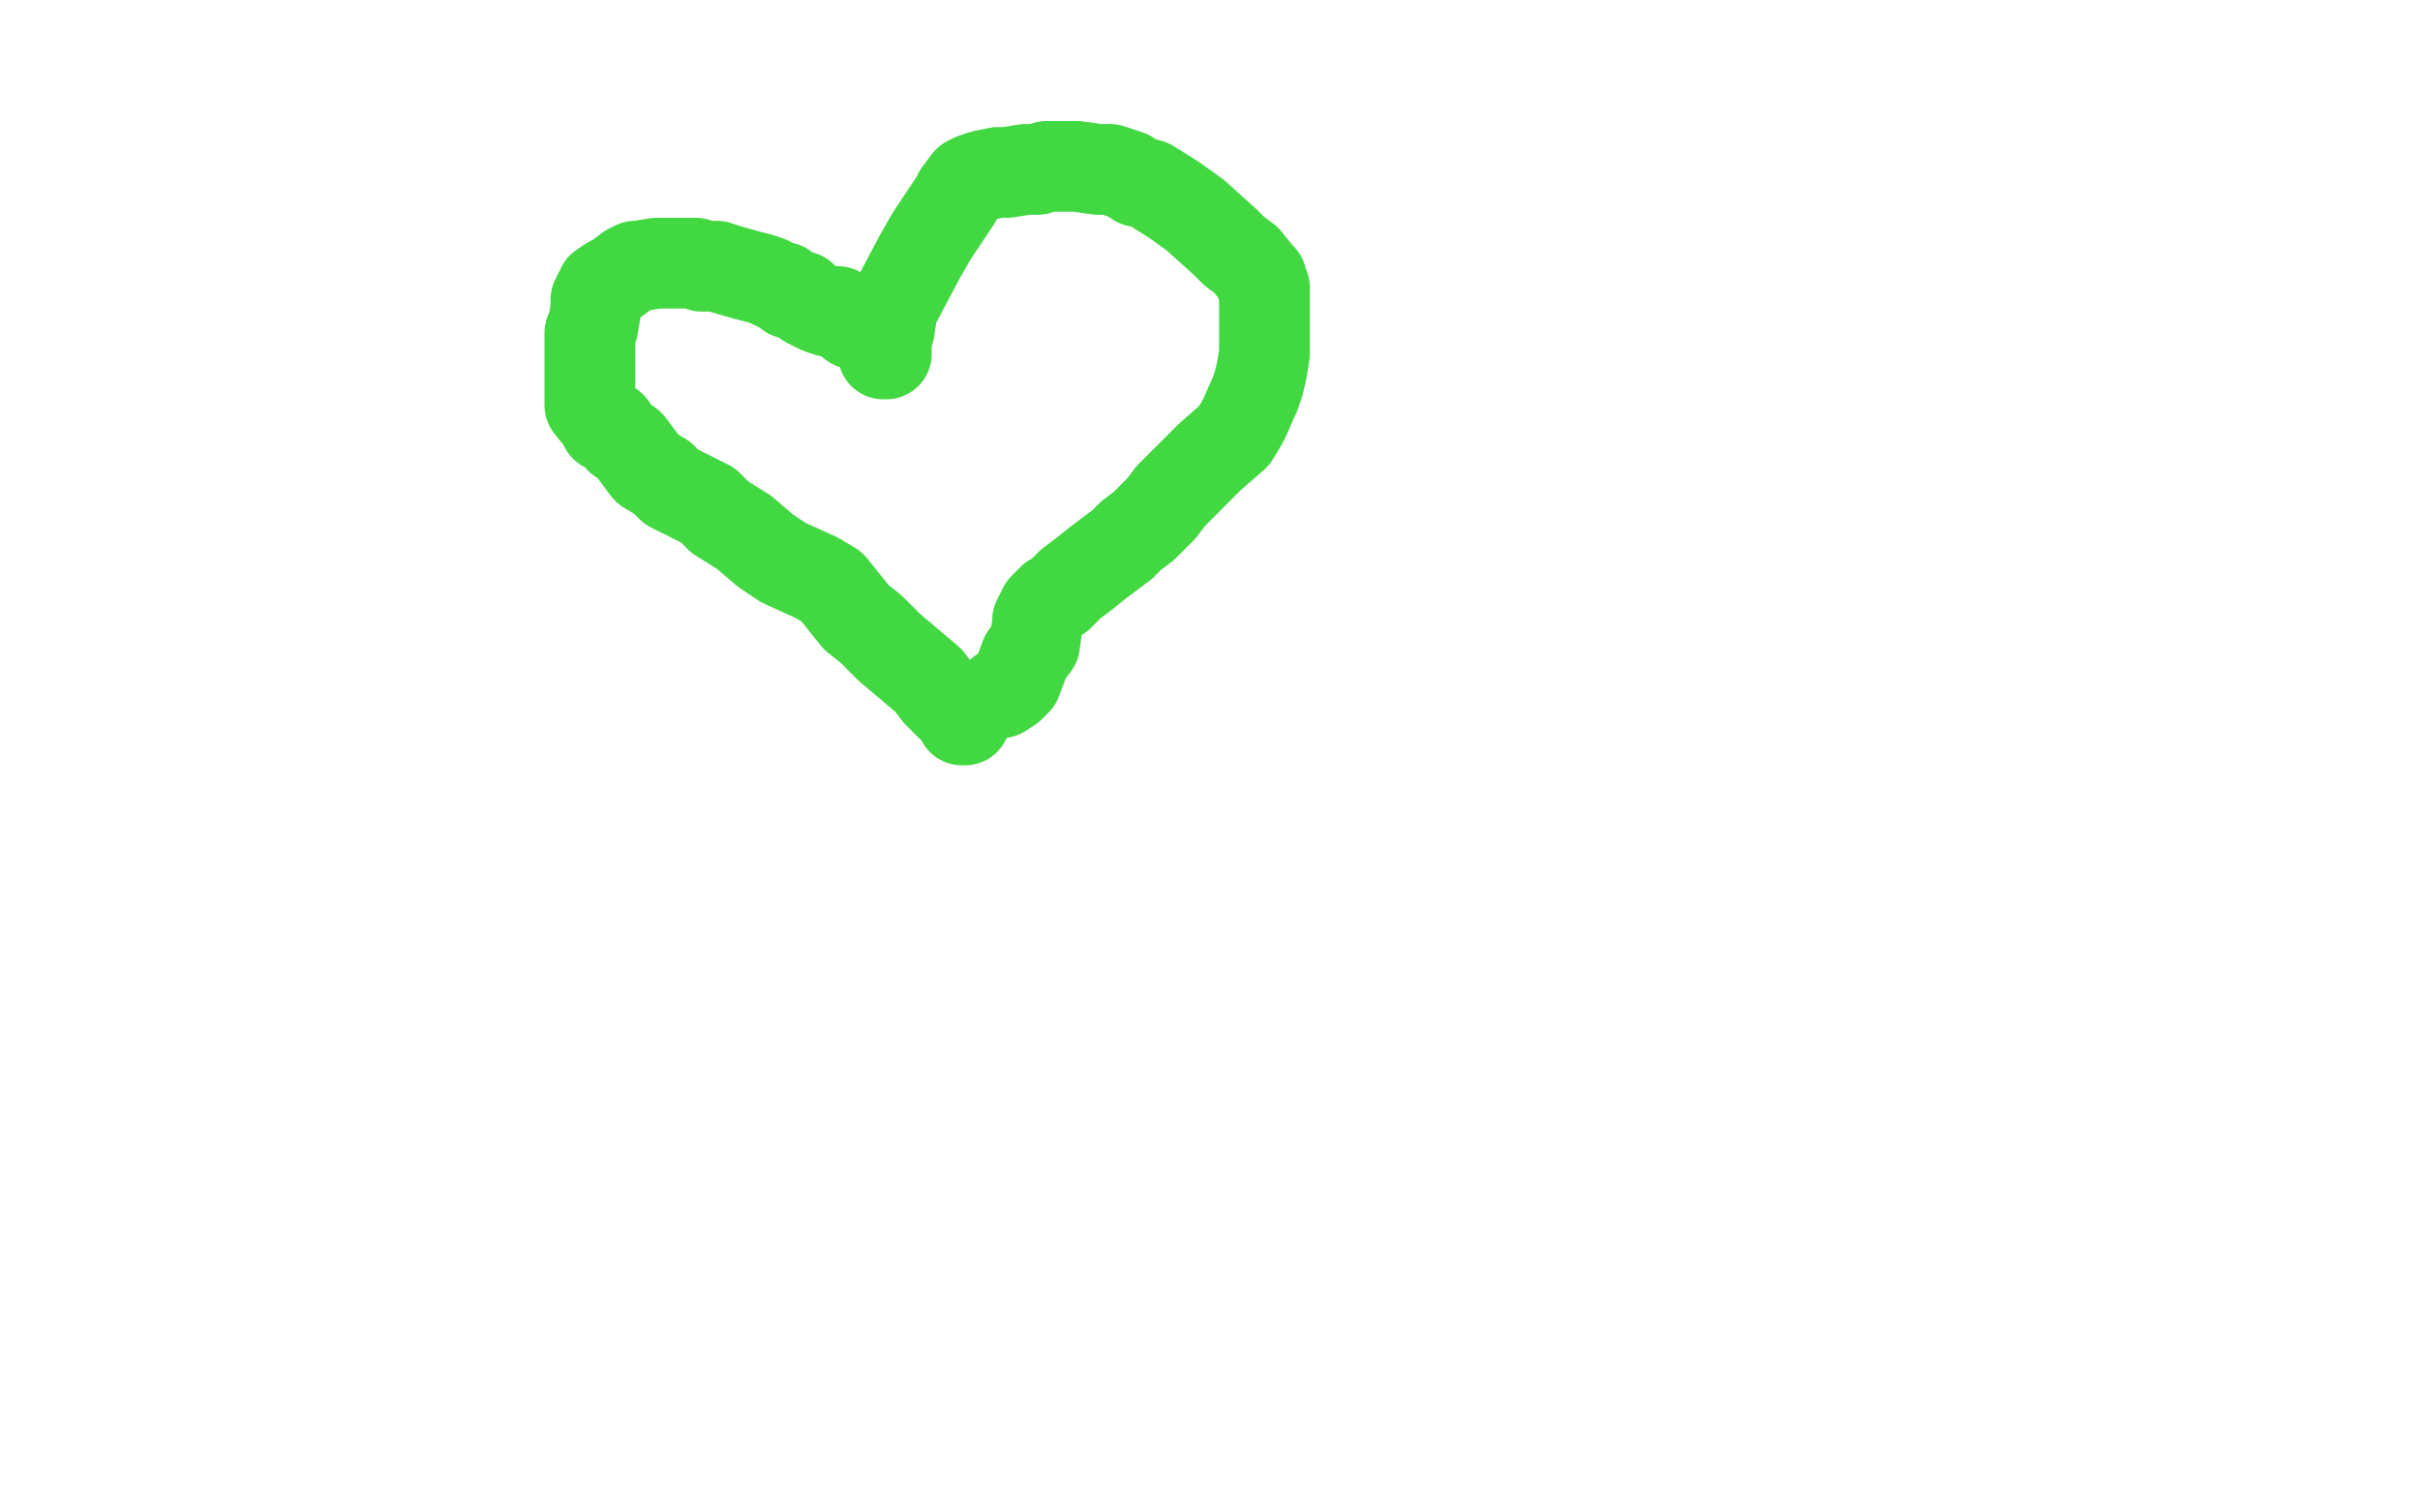
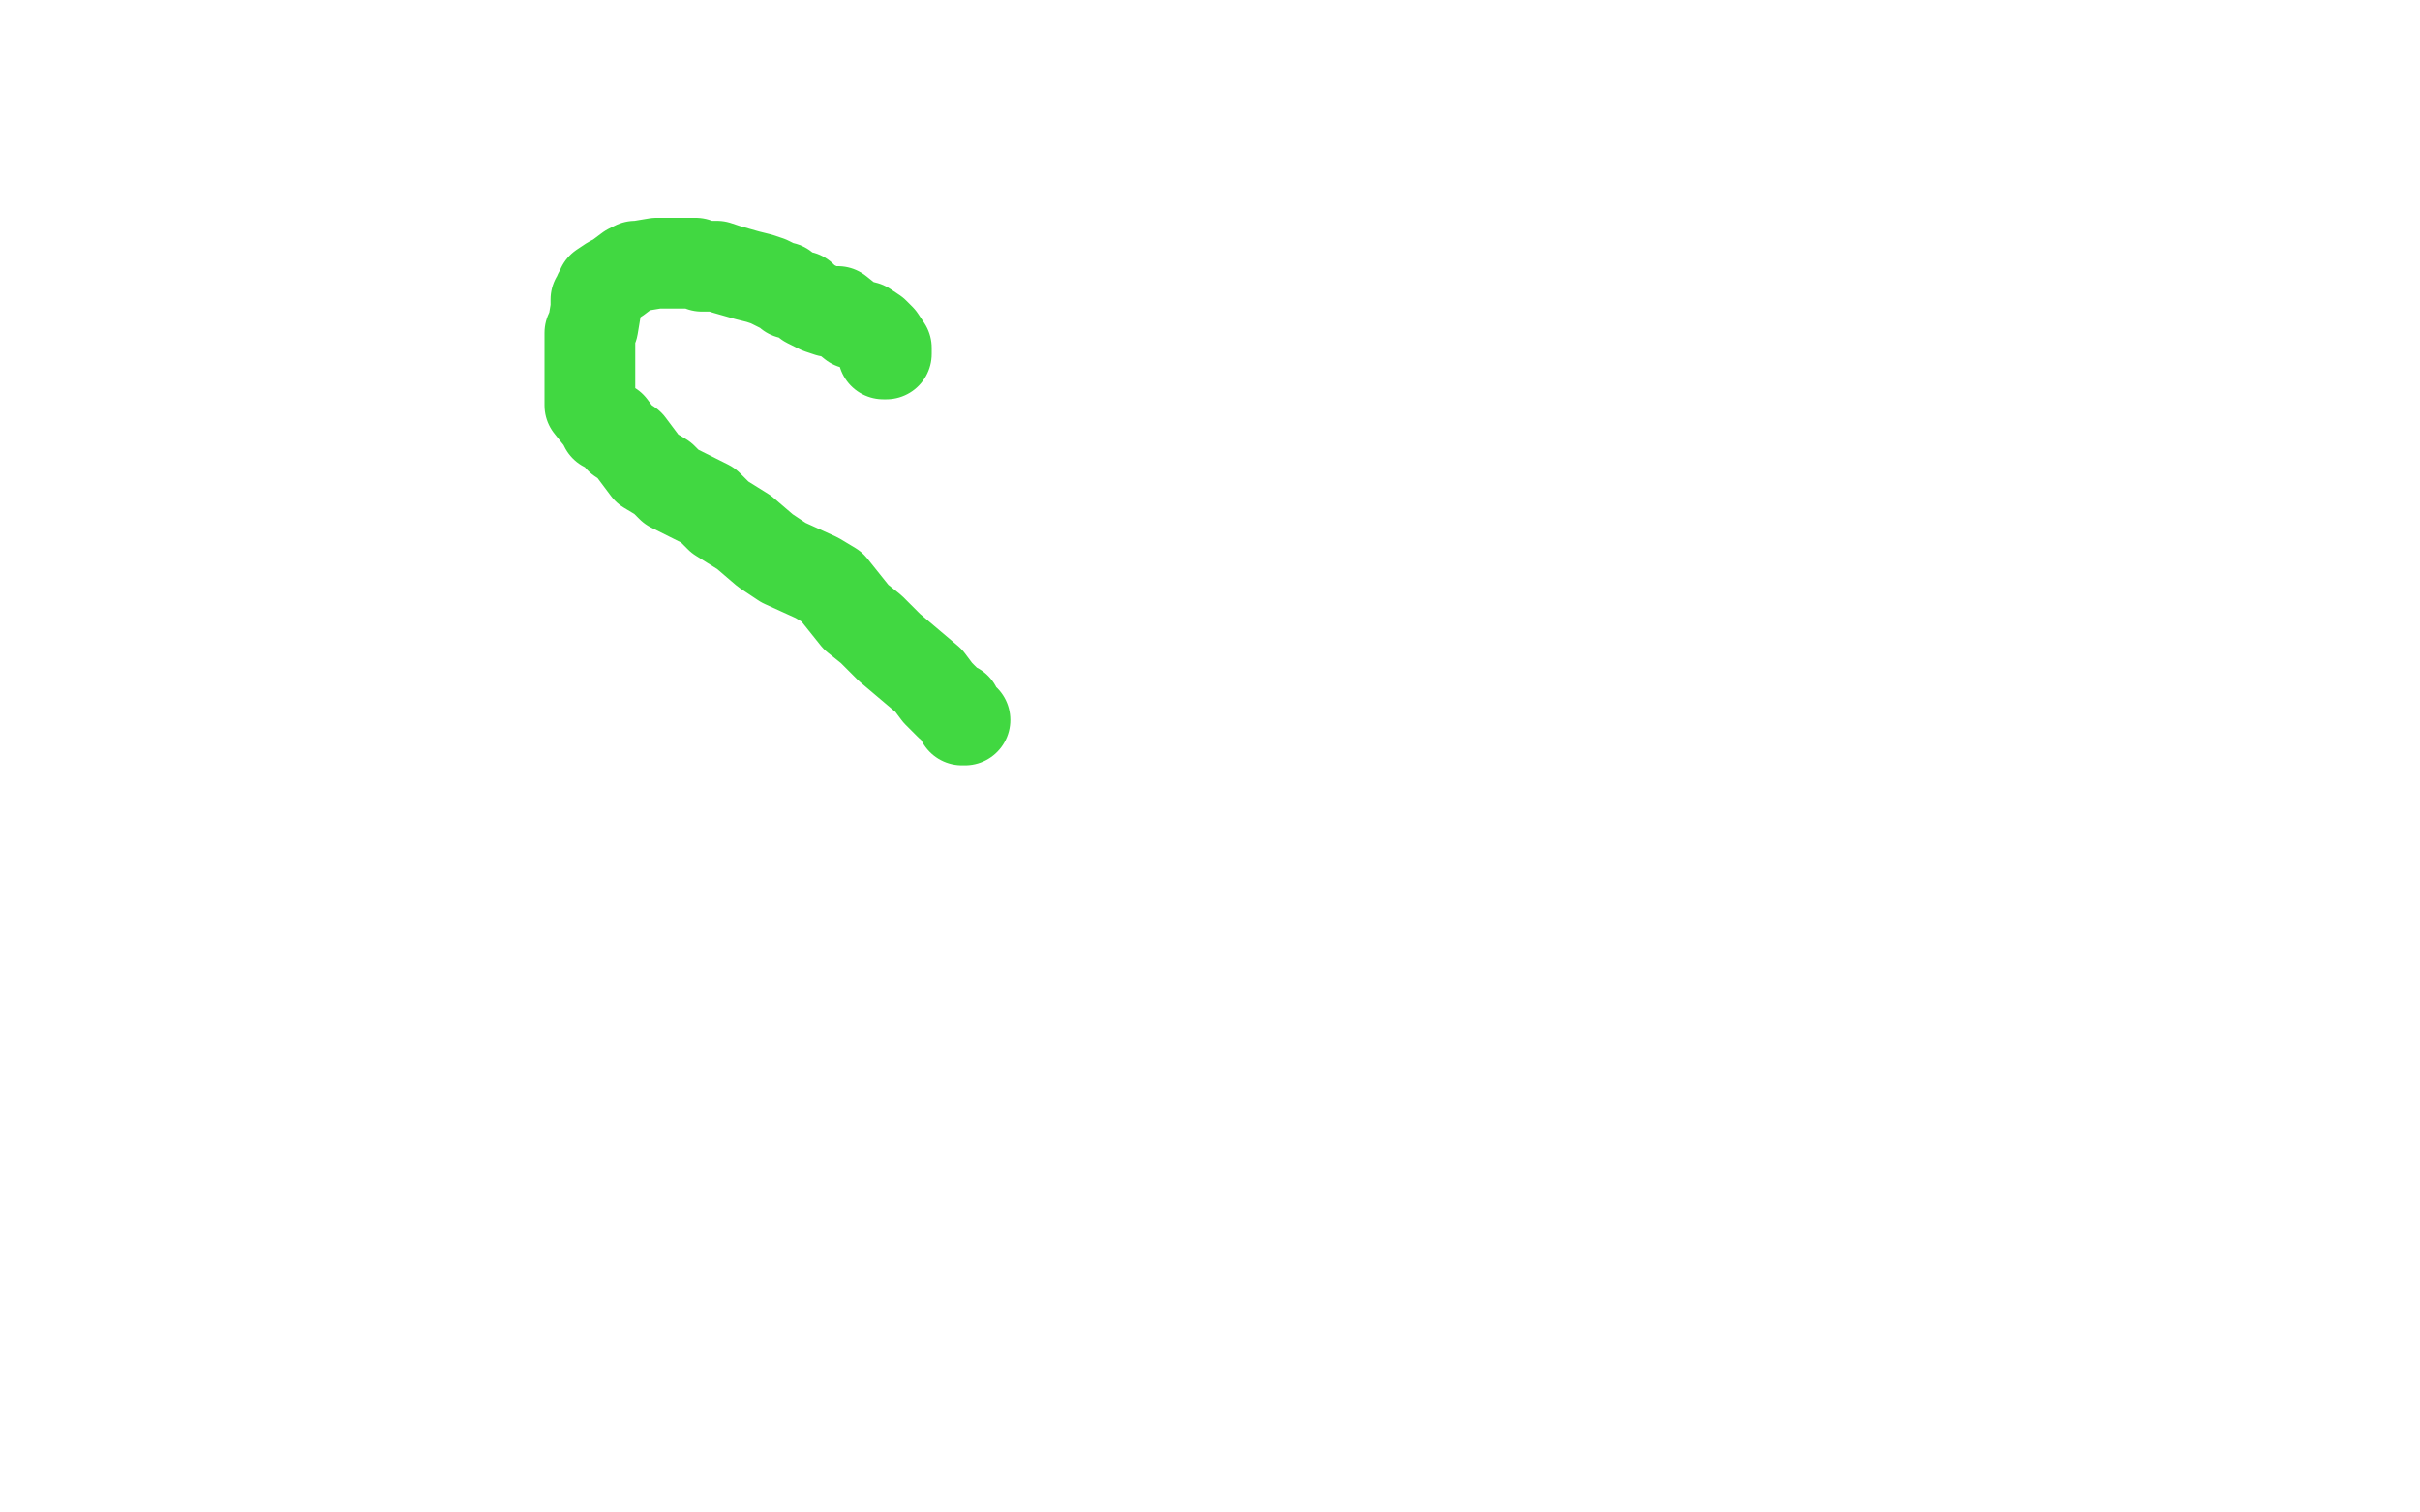
<svg xmlns="http://www.w3.org/2000/svg" width="800" height="500" version="1.1" style="stroke-antialiasing: false">
  <desc>This SVG has been created on https://colorillo.com/</desc>
-   <rect x="0" y="0" width="800" height="500" style="fill: rgb(255,255,255); stroke-width:0" />
  <polyline points="292,117 293,117 293,117 293,116 293,116 293,115 293,115 291,112 291,112 289,110 286,108 282,107 277,103 274,103 271,102 267,100 265,98 261,97 259,95 258,95 254,93 251,92 247,91 240,89 237,88 232,88 230,87 227,87 220,87 217,87 211,88 210,88 208,89 204,92 202,93 199,95 199,97 198,97 198,98 197,99 197,102 196,108 195,110 195,115 195,119 195,125 195,132 195,134 199,139 200,141 202,141 205,145 208,147 214,155 219,158 222,161 230,165 232,166 234,167 236,169 238,171 246,176 253,182 259,186 270,191 275,194 283,204 288,208 294,214 307,225 310,229 314,233 316,234 316,235 318,237 318,238 319,238" style="fill: none; stroke: #41d841; stroke-width: 30; stroke-linejoin: round; stroke-linecap: round; stroke-antialiasing: false; stroke-antialias: 0; opacity: 1.0" />
-   <polyline points="293,112 293,111 293,111 293,110 293,110 294,109 294,109 295,102 295,102 304,85 304,85 308,78 308,78 312,72 312,72 316,66 317,64 320,60 322,59 325,58 330,57 333,57 339,56 343,56 346,55 351,55 353,55 356,55 363,56 367,56 373,58 376,60 380,61 388,66 395,71 405,80 408,83 412,86 416,91 417,92 417,94 418,95 418,97 418,103 418,106 418,108 418,114 418,117 417,123 416,127 415,130 411,139 408,144 400,151 397,154 394,157 387,164 384,168 378,174 374,177 371,180 363,186 358,190 354,193 350,197 348,198 345,201 344,203 343,205 343,206 342,213 339,217 336,225 334,227 331,229" style="fill: none; stroke: #41d841; stroke-width: 30; stroke-linejoin: round; stroke-linecap: round; stroke-antialiasing: false; stroke-antialias: 0; opacity: 1.0" />
</svg>